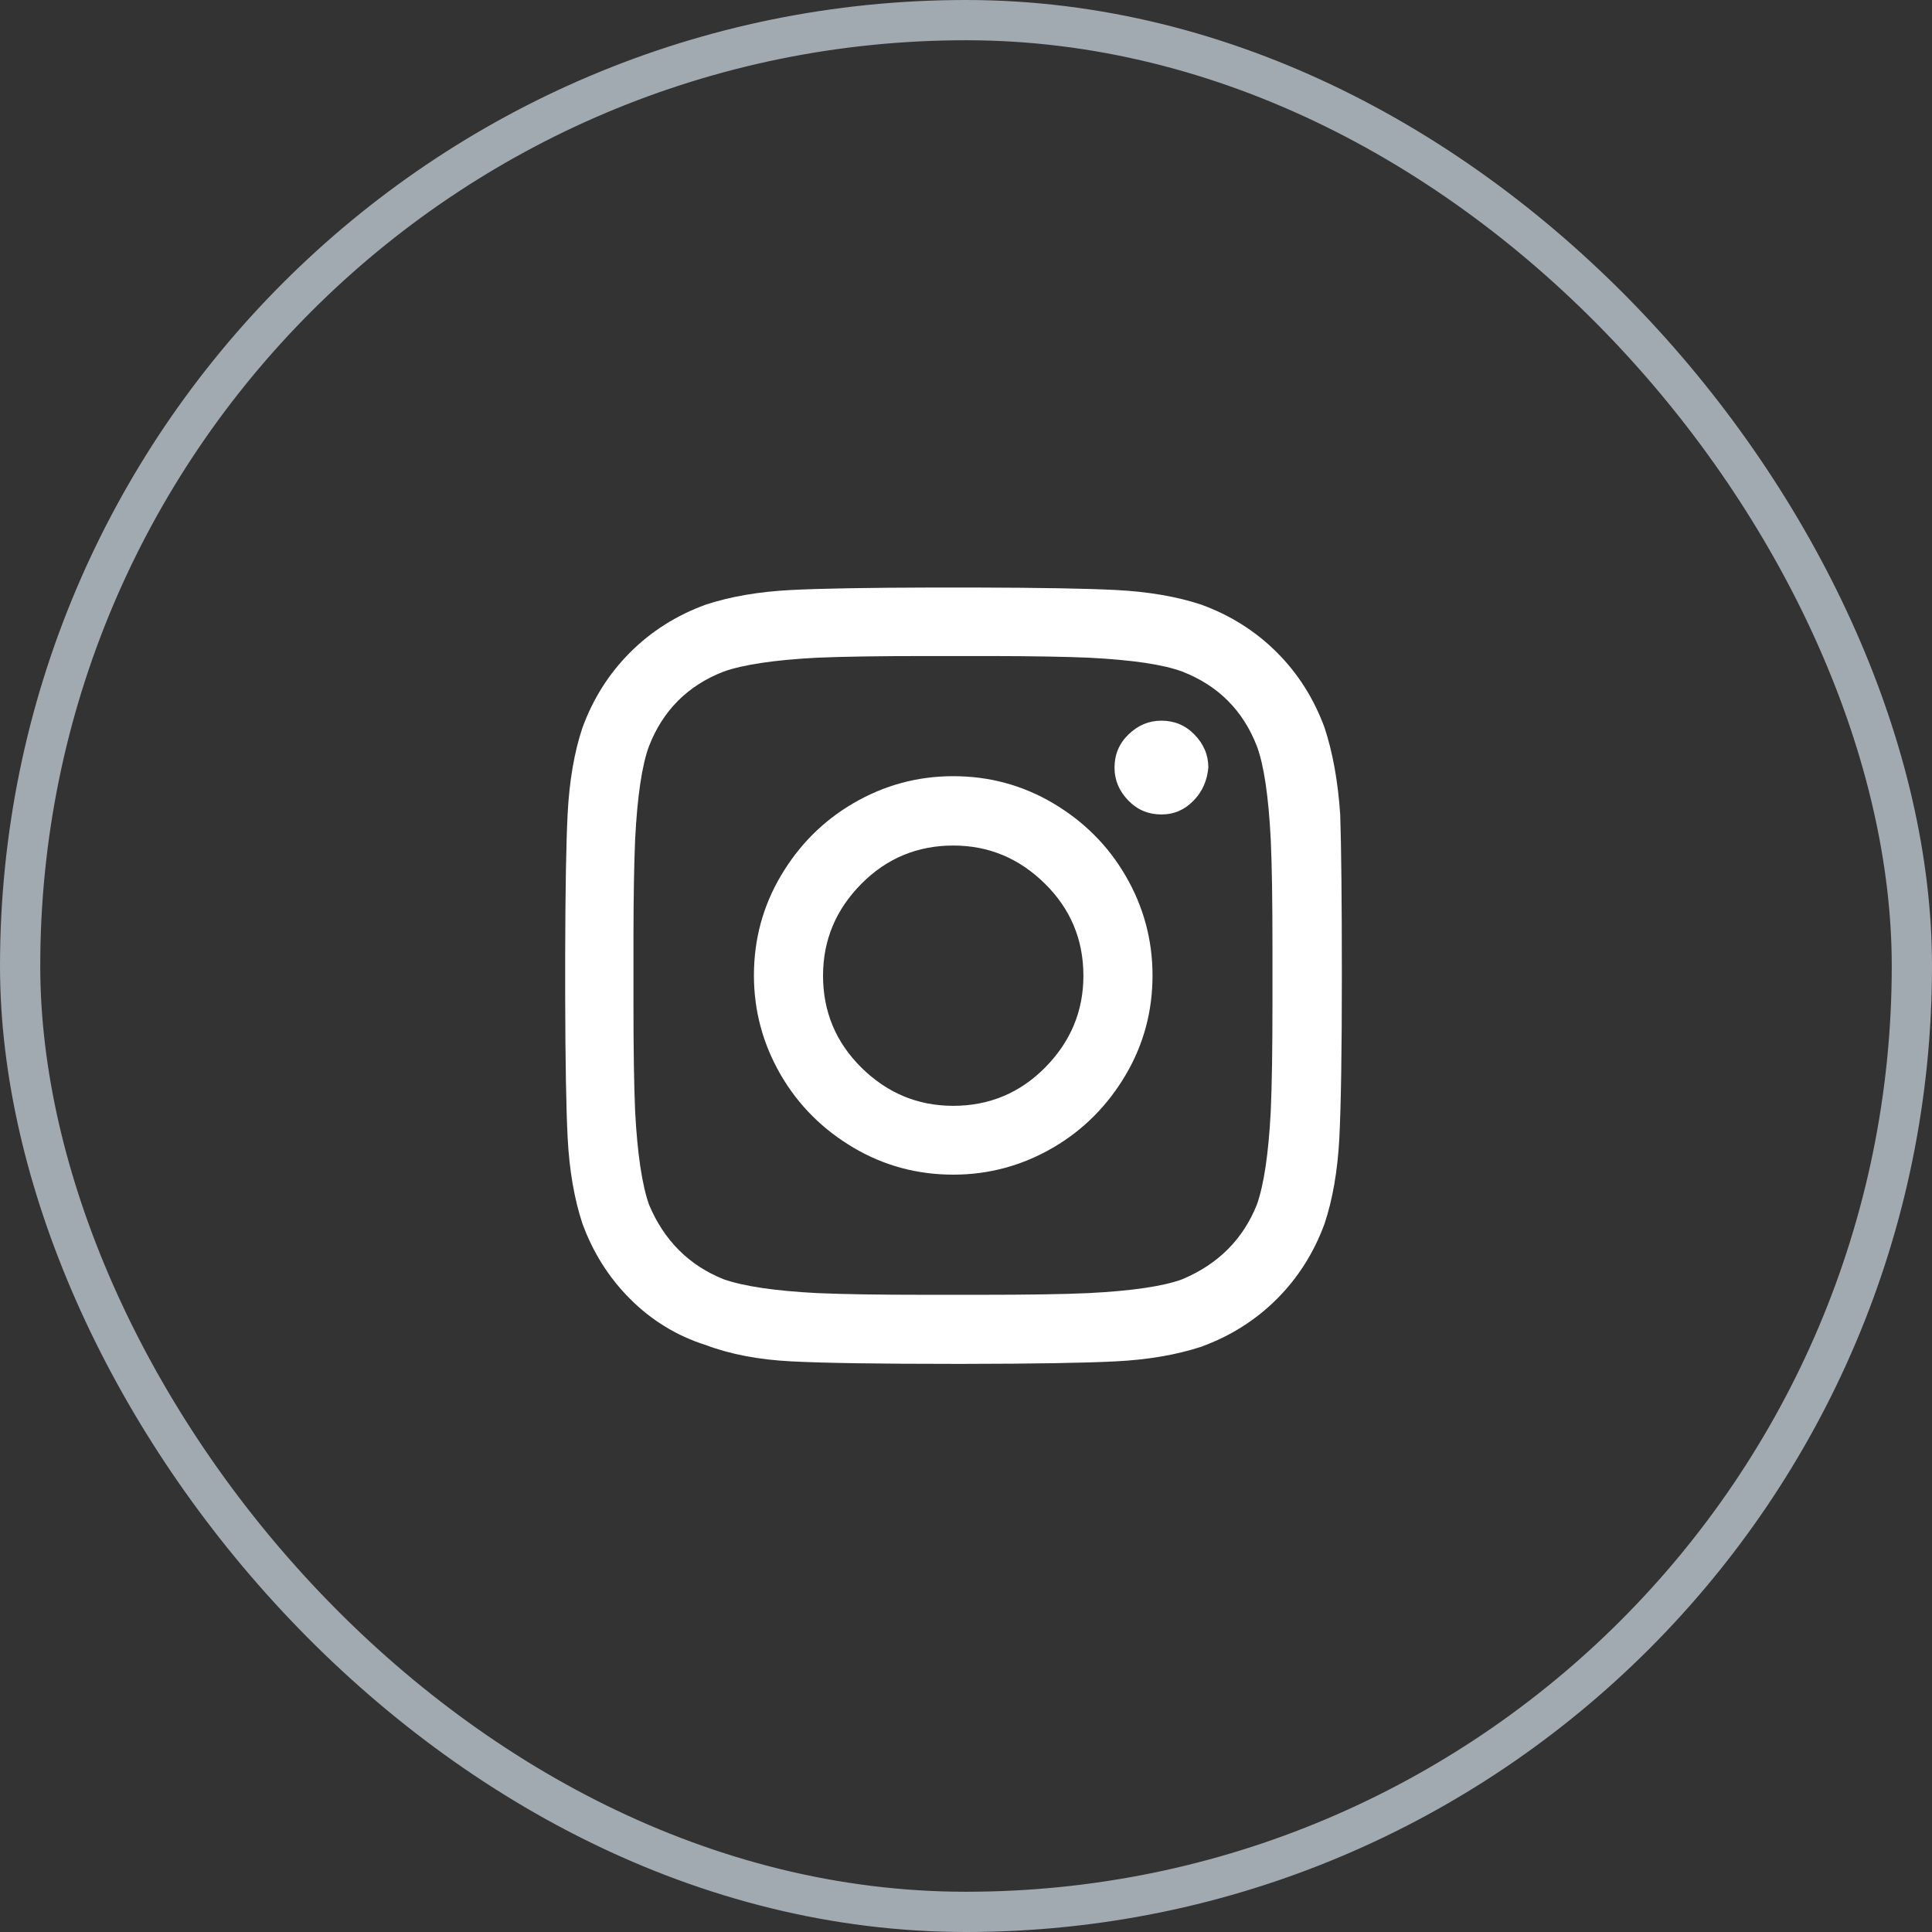
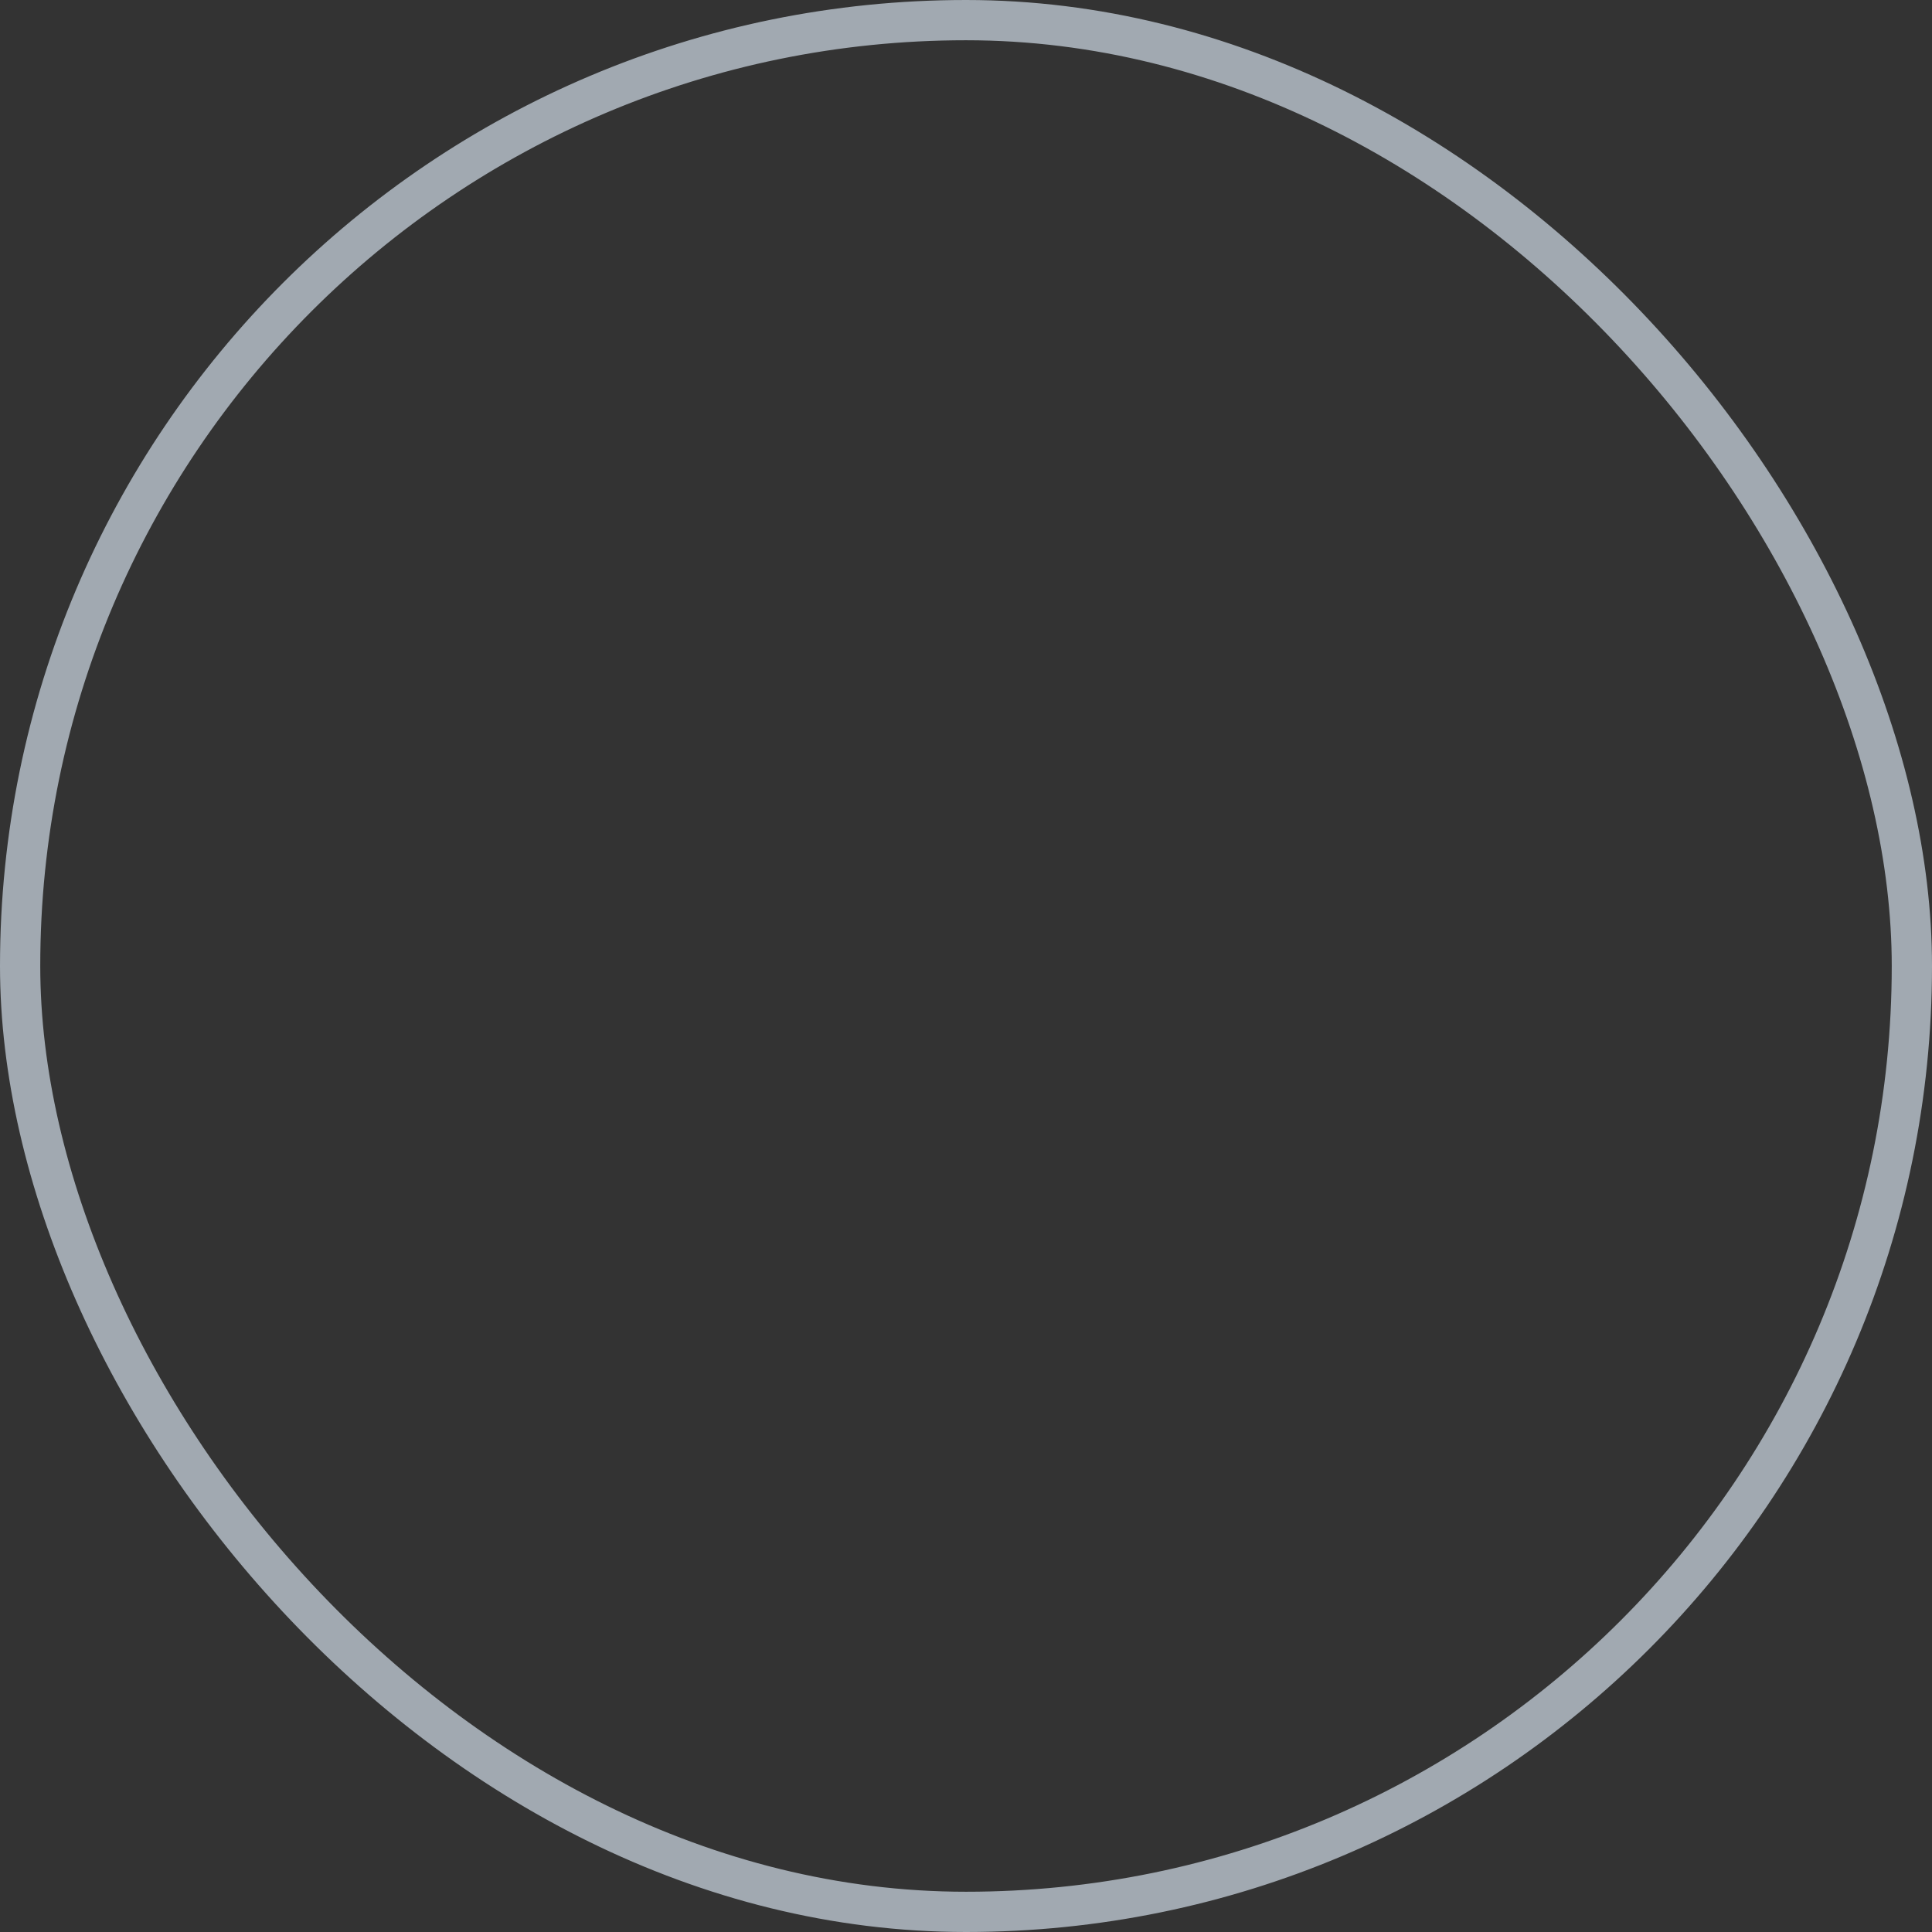
<svg xmlns="http://www.w3.org/2000/svg" width="48" height="48" viewBox="0 0 48 48" fill="none">
  <rect x="0" y="0" width="48" height="48" fill="#333333" stroke="none" />
  <g clip-path="url(#clip0_4638_10067)">
-     <path d="M24.261 14.597C25.83 14.601 26.989 14.621 27.717 14.658C28.531 14.699 29.248 14.823 29.848 15.023C30.565 15.285 31.193 15.678 31.724 16.209C32.255 16.74 32.648 17.367 32.91 18.084C33.11 18.691 33.241 19.408 33.297 20.235C33.324 21.042 33.338 22.372 33.338 24.241C33.338 26.109 33.317 27.453 33.276 28.267C33.234 29.08 33.11 29.797 32.91 30.397C32.648 31.114 32.255 31.741 31.724 32.272C31.193 32.803 30.565 33.196 29.848 33.458C29.241 33.658 28.531 33.782 27.717 33.823C26.946 33.862 25.692 33.883 23.979 33.885L23.69 33.885C21.828 33.885 20.476 33.865 19.662 33.823C18.848 33.782 18.131 33.644 17.531 33.416C16.814 33.189 16.186 32.803 15.655 32.272C15.124 31.741 14.731 31.114 14.469 30.397C14.269 29.79 14.145 29.08 14.103 28.267C14.066 27.539 14.046 26.381 14.042 24.811V23.67C14.046 22.101 14.066 20.942 14.103 20.215C14.145 19.401 14.269 18.684 14.469 18.084C14.731 17.367 15.124 16.74 15.655 16.209C16.186 15.678 16.814 15.285 17.531 15.023C18.138 14.823 18.848 14.699 19.662 14.658C20.39 14.621 21.549 14.601 23.119 14.597H24.261ZM24.627 16.299L22.986 16.299C21.834 16.299 20.945 16.313 20.31 16.34C19.248 16.395 18.469 16.512 17.979 16.685C17.09 17.03 16.469 17.65 16.124 18.539C15.952 19.001 15.834 19.773 15.779 20.869C15.754 21.455 15.74 22.258 15.738 23.283L15.738 24.923C15.738 26.074 15.752 26.964 15.779 27.598C15.834 28.66 15.952 29.439 16.124 29.928C16.497 30.817 17.117 31.438 17.979 31.783C18.469 31.955 19.241 32.072 20.31 32.127C20.945 32.155 21.834 32.169 22.986 32.169H24.365C25.545 32.169 26.434 32.155 27.041 32.127C28.131 32.072 28.91 31.955 29.372 31.783C30.262 31.41 30.883 30.79 31.227 29.928C31.4 29.439 31.517 28.666 31.572 27.598C31.6 26.964 31.614 26.074 31.614 24.923V23.544C31.614 22.366 31.6 21.476 31.572 20.869C31.517 19.78 31.4 19.001 31.227 18.539C30.883 17.65 30.262 17.03 29.372 16.685C28.91 16.512 28.138 16.395 27.041 16.34C26.456 16.315 25.652 16.301 24.627 16.299ZM23.683 19.284C24.572 19.284 25.4 19.505 26.159 19.953C26.917 20.401 27.524 21 27.965 21.759C28.407 22.517 28.634 23.344 28.634 24.234C28.634 25.123 28.414 25.95 27.965 26.709C27.517 27.467 26.917 28.074 26.159 28.515C25.4 28.956 24.572 29.184 23.683 29.184C22.793 29.184 21.965 28.963 21.207 28.515C20.448 28.067 19.841 27.467 19.4 26.709C18.959 25.95 18.731 25.123 18.731 24.234C18.731 23.344 18.952 22.517 19.4 21.759C19.848 21 20.448 20.394 21.207 19.953C21.965 19.511 22.793 19.284 23.683 19.284ZM23.683 21.007C22.793 21.007 22.027 21.325 21.4 21.959C20.772 22.593 20.448 23.351 20.448 24.241C20.448 25.13 20.765 25.895 21.4 26.523C22.034 27.15 22.793 27.474 23.683 27.474C24.572 27.474 25.338 27.157 25.965 26.523C26.593 25.888 26.917 25.13 26.917 24.241C26.917 23.351 26.6 22.586 25.965 21.959C25.331 21.331 24.572 21.007 23.683 21.007ZM28.855 17.905C29.172 17.905 29.448 18.015 29.676 18.25C29.903 18.484 30.021 18.753 30.021 19.07C29.993 19.387 29.876 19.663 29.655 19.89C29.434 20.118 29.172 20.235 28.855 20.235C28.538 20.235 28.262 20.125 28.034 19.89C27.807 19.656 27.69 19.387 27.69 19.07C27.69 18.753 27.8 18.477 28.034 18.25C28.269 18.022 28.538 17.905 28.855 17.905Z" fill="white" />
-   </g>
+     </g>
  <rect x="0.5" y="0.5" width="47" height="47" rx="23.5" stroke="#A1A9B1" />
  <defs>
    <clipPath id="clip0_4638_10067">
-       <rect width="20" height="20" fill="white" transform="translate(14 14)" />
-     </clipPath>
+       </clipPath>
  </defs>
</svg>